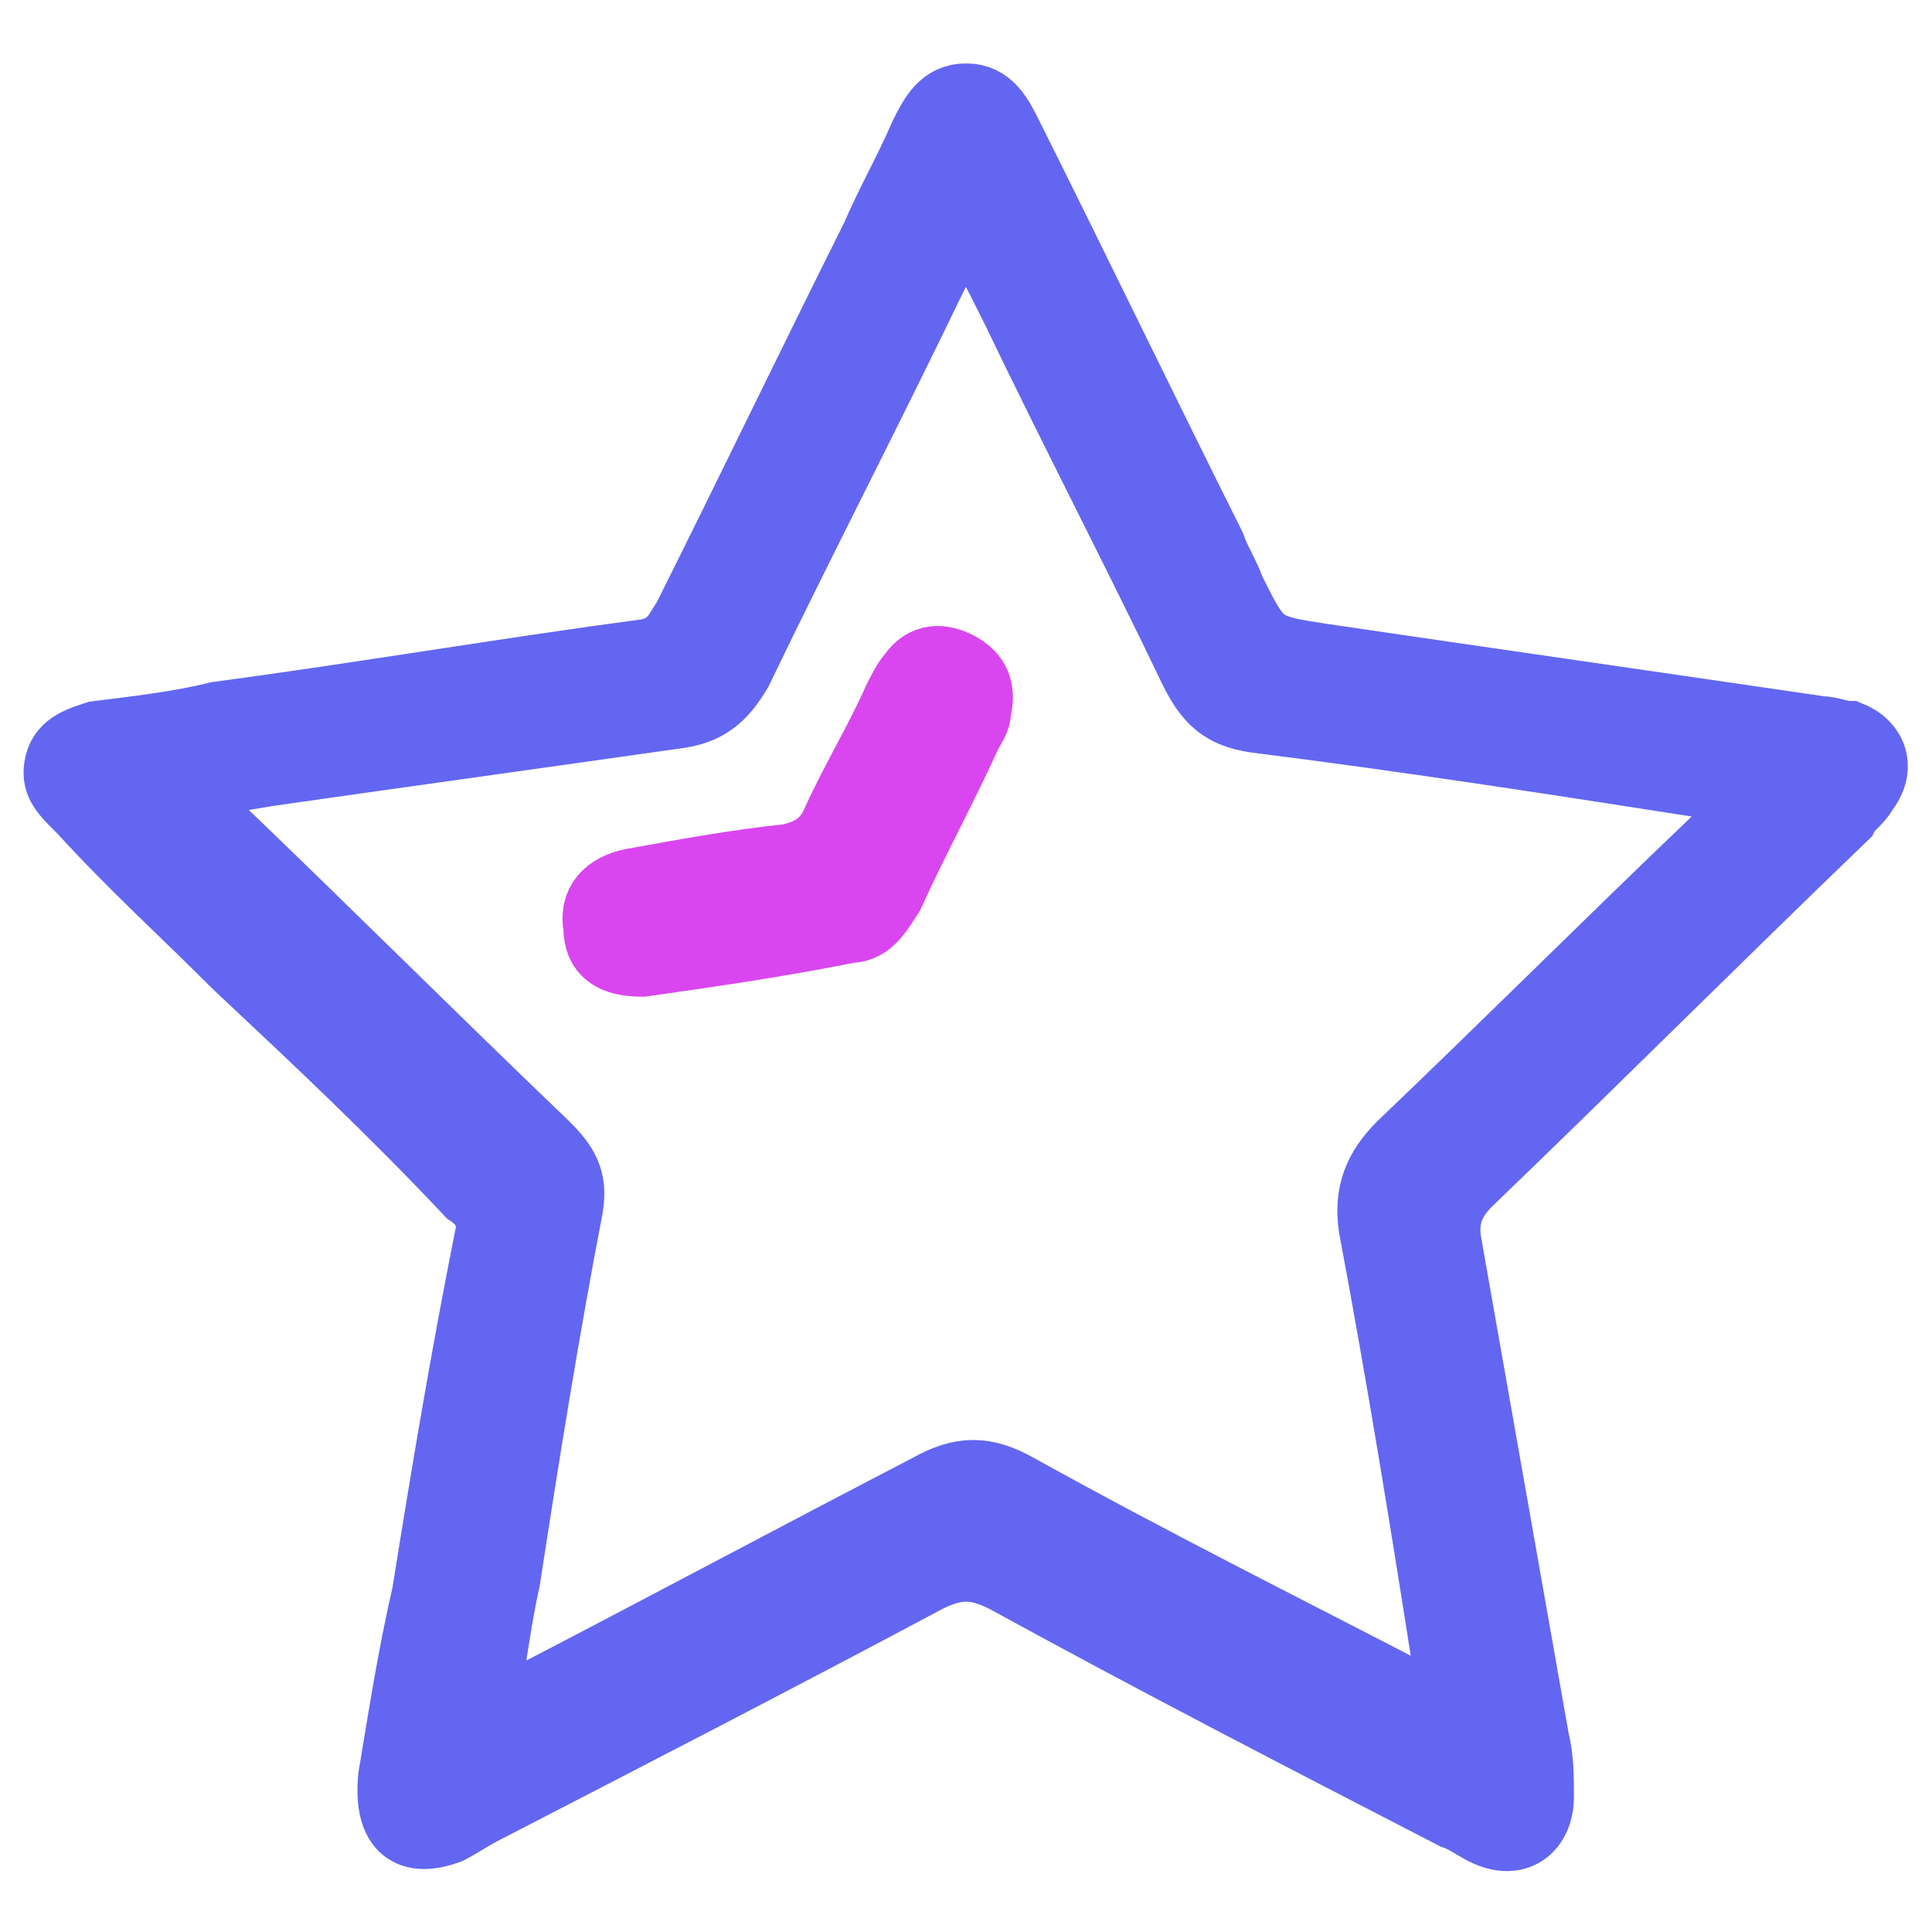
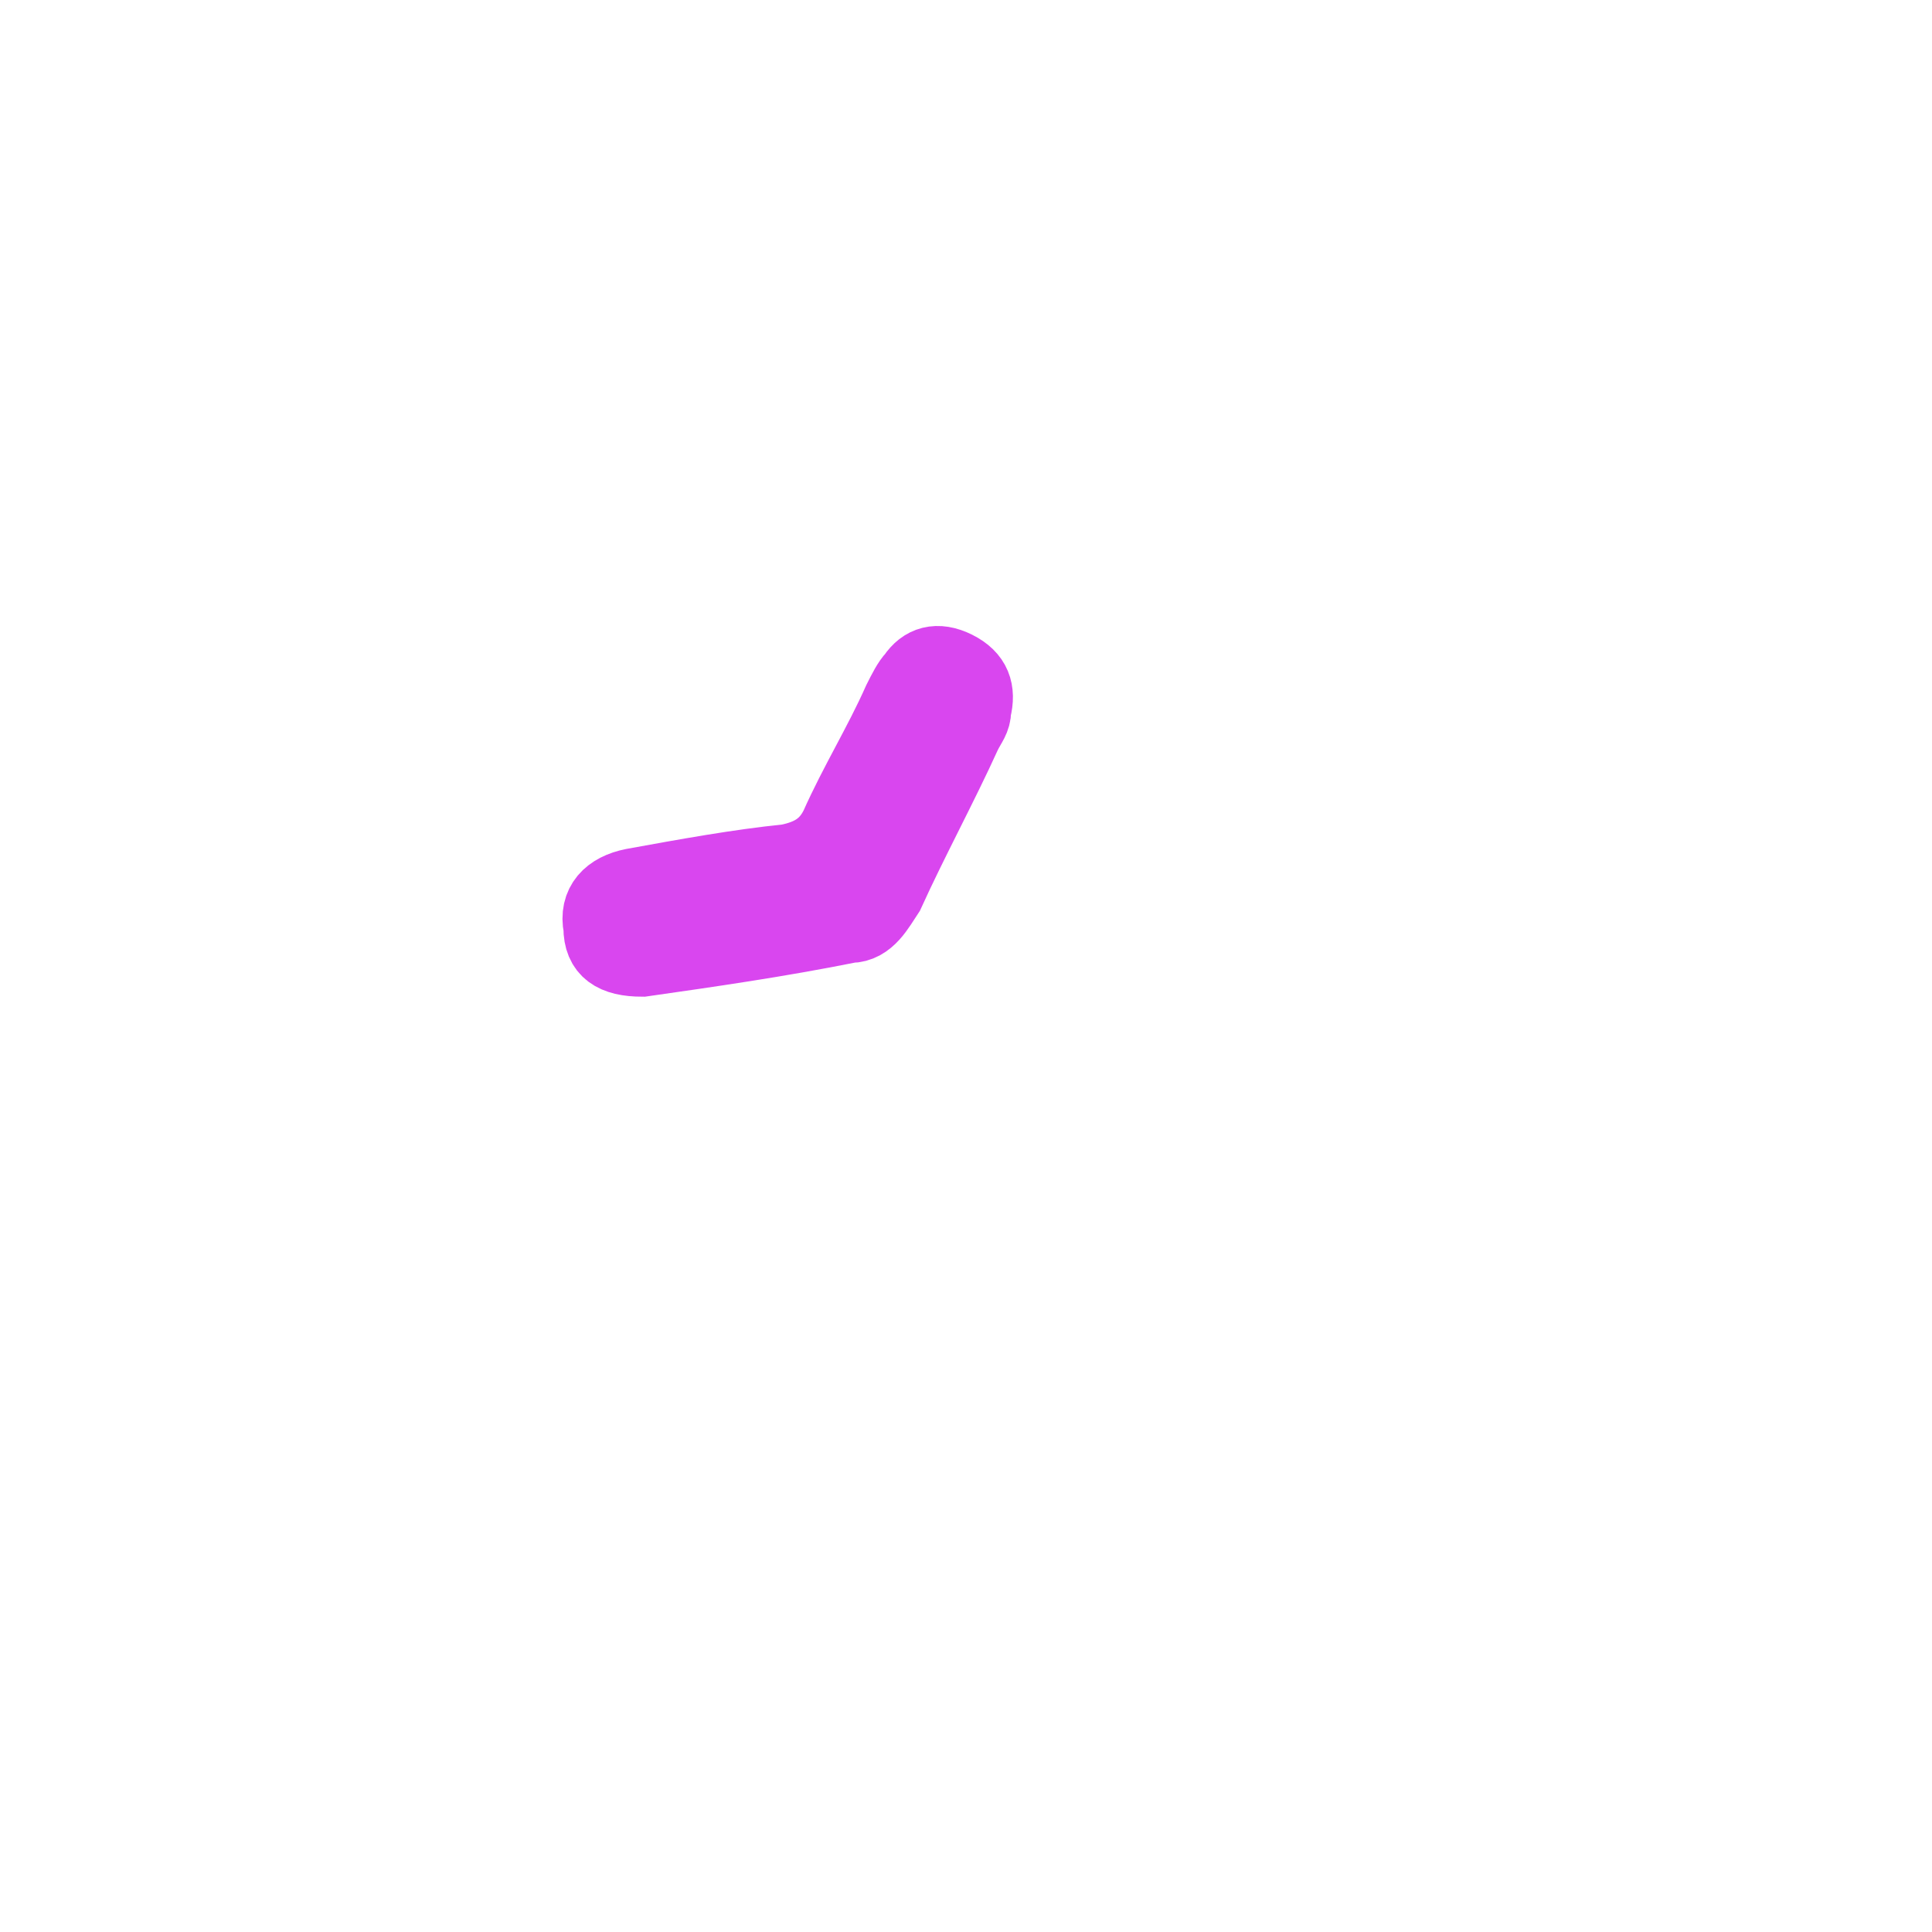
<svg xmlns="http://www.w3.org/2000/svg" id="Layer_1" x="0px" y="0px" viewBox="0 0 40 40" style="enable-background:new 0 0 40 40;" xml:space="preserve">
  <style type="text/css"> .st0{fill:#6366F1;stroke:#6366F1;stroke-width:1.373;stroke-miterlimit:10;} .st1{fill:#D946EF;stroke:#D946EF;stroke-width:1.471;stroke-miterlimit:10;} </style>
-   <path class="st0" d="M8.1,36.8c0.2-1.2,0.4-2.5,0.7-3.8c0.4-2.5,0.8-4.9,1.3-7.4c0.1-0.4-0.1-0.7-0.4-0.9C8.1,23,6.5,21.5,4.9,20 c-1.1-1.1-2.2-2.1-3.2-3.2c0,0-0.1-0.1-0.1-0.1c-0.3-0.3-0.5-0.5-0.4-0.9c0.1-0.4,0.5-0.5,0.8-0.6c0.8-0.1,1.7-0.2,2.5-0.4 c3-0.4,5.9-0.9,8.9-1.3c0.5-0.1,0.6-0.4,0.8-0.7c1.3-2.6,2.6-5.3,3.9-7.9c0.3-0.7,0.7-1.4,1-2.1C19.3,2.4,19.5,2,20,2 c0.5,0,0.7,0.4,0.9,0.8c1.4,2.8,2.8,5.7,4.2,8.5c0.1,0.3,0.3,0.6,0.4,0.9c0.6,1.2,0.6,1.2,1.9,1.4c3.4,0.5,6.9,1,10.3,1.5 c0.2,0,0.4,0.1,0.6,0.1c0.5,0.2,0.7,0.7,0.3,1.2c-0.1,0.2-0.3,0.3-0.4,0.5c-2.6,2.5-5.2,5.1-7.8,7.6c-0.4,0.4-0.5,0.8-0.4,1.3 c0.6,3.4,1.2,6.8,1.8,10.2c0.1,0.4,0.1,0.8,0.1,1.2c0,0.6-0.4,1-1,0.8c-0.3-0.1-0.5-0.3-0.8-0.4c-3.1-1.6-6.2-3.2-9.3-4.9 c-0.6-0.3-1-0.3-1.6,0c-3,1.6-6.1,3.2-9.2,4.8c-0.2,0.1-0.5,0.3-0.7,0.4C8.5,38.2,8,37.9,8.1,36.8z M30.1,35.7c0-0.4,0-0.6-0.1-0.8 c-0.5-3.2-1-6.3-1.6-9.5c-0.1-0.7,0.1-1.2,0.6-1.7c2.2-2.1,4.3-4.2,6.5-6.3c0.3-0.3,0.5-0.5,0.9-0.9c-0.4-0.1-0.6-0.2-0.8-0.2 c-3.2-0.5-6.4-1-9.6-1.4c-0.7-0.1-1-0.4-1.3-1c-1.2-2.5-2.5-5-3.7-7.5c-0.3-0.6-0.6-1.2-1-1.9c-0.3,0.5-0.5,0.9-0.7,1.3 c-1.3,2.7-2.7,5.4-4,8.1c-0.3,0.5-0.6,0.8-1.2,0.9c-2.8,0.4-5.7,0.8-8.5,1.2c-0.6,0.1-1.2,0.2-1.9,0.3c0.3,0.3,0.5,0.5,0.7,0.7 c2.3,2.2,4.6,4.5,6.9,6.7c0.4,0.4,0.6,0.7,0.5,1.3c-0.5,2.6-0.9,5.1-1.3,7.7c-0.2,0.9-0.3,1.8-0.5,2.9c0.4-0.2,0.7-0.4,1-0.5 c2.7-1.4,5.5-2.9,8.2-4.3c0.7-0.4,1.2-0.4,1.9,0c2.7,1.5,5.5,2.9,8.2,4.3C29.4,35.4,29.7,35.6,30.1,35.7z" />
  <path class="st1" d="M13.3,19.9c-0.6,0-0.9-0.2-0.9-0.7c-0.1-0.5,0.2-0.8,0.7-0.9c1.1-0.2,2.2-0.4,3.2-0.5c0.5-0.1,0.8-0.3,1-0.7 c0.4-0.9,0.9-1.7,1.3-2.6c0.1-0.2,0.2-0.4,0.3-0.5c0.2-0.3,0.5-0.4,0.9-0.2c0.4,0.2,0.5,0.5,0.4,0.9c0,0.2-0.1,0.3-0.2,0.5 c-0.5,1.1-1.1,2.2-1.6,3.3c-0.2,0.3-0.4,0.7-0.8,0.7C16.1,19.5,14.7,19.7,13.3,19.9z" />
</svg>